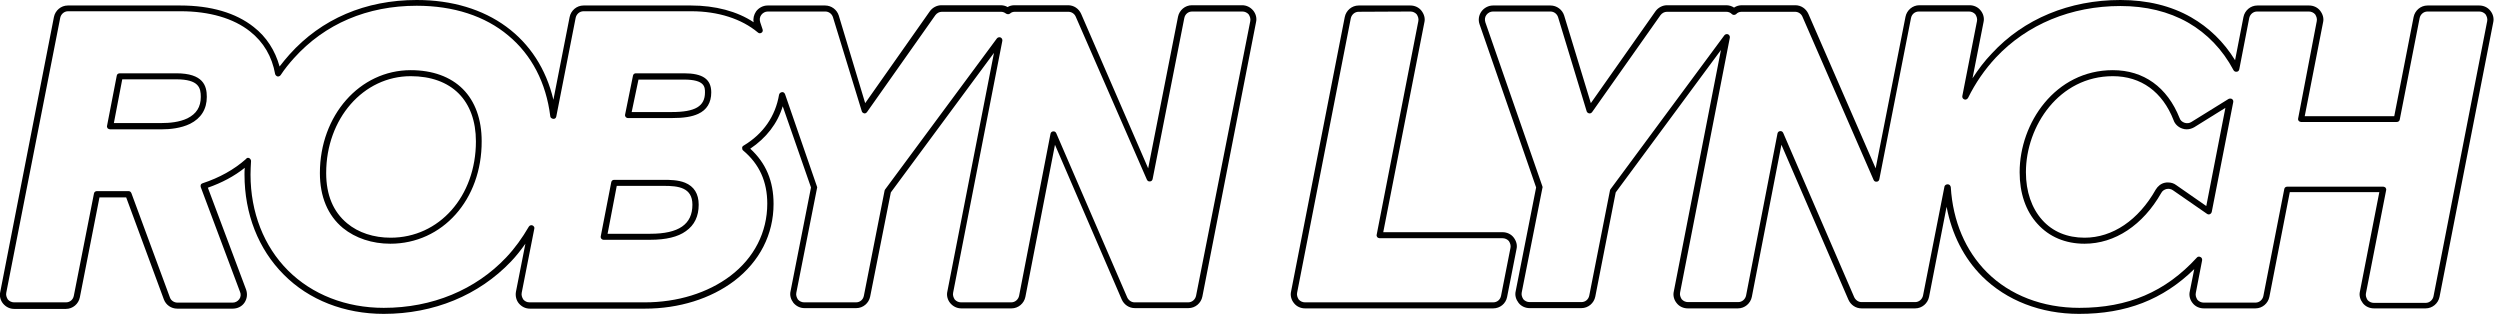
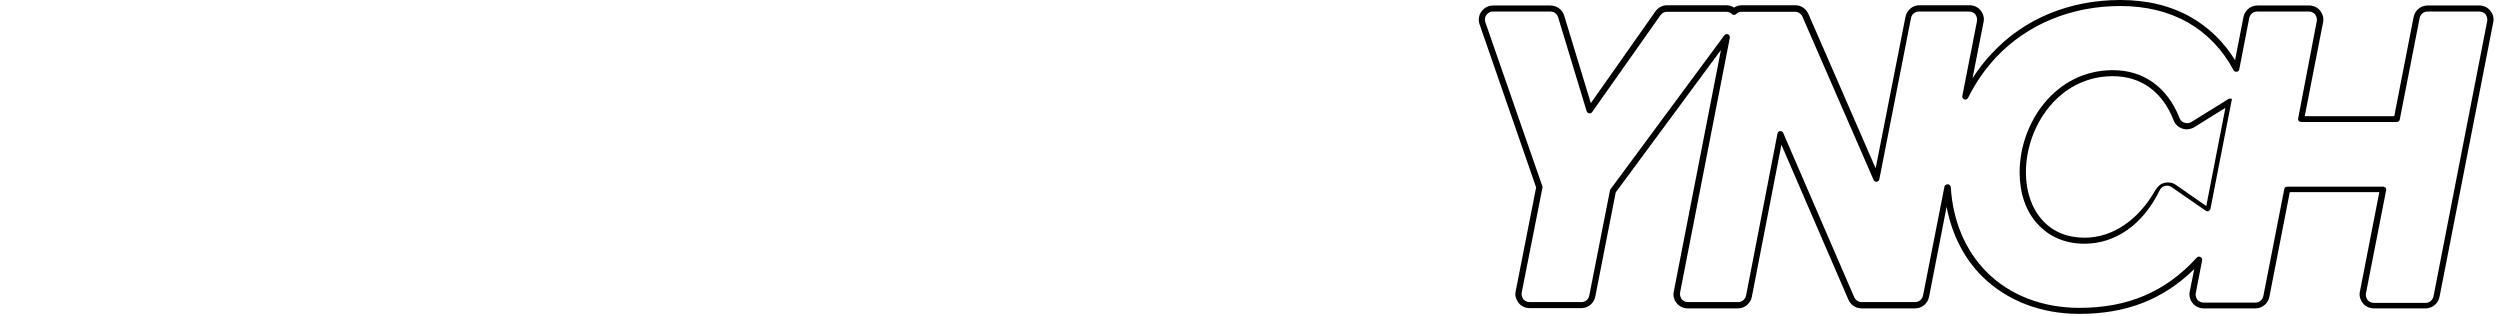
<svg xmlns="http://www.w3.org/2000/svg" version="1.1" id="Layer_1" x="0px" y="0px" viewBox="0 0 955 120.9" style="enable-background:new 0 0 955 120.9;" xml:space="preserve">
  <g>
    <g>
-       <path d="M570.4,117.8h-71.9c-1.6,0-3.2-0.7-4.2-2c-1-1.2-1.5-2.9-1.1-4.5L513.7,6.5c0.5-2.5,2.7-4.4,5.3-4.4h19.8    c1.6,0,3.2,0.7,4.2,2c1,1.3,1.5,2.9,1.1,4.5l-15.7,80.1H574c1.6,0,3.2,0.7,4.2,2c1,1.3,1.5,2.9,1.1,4.5l-3.6,18.3    C575.2,116,573,117.8,570.4,117.8z M519,4.5c-1.5,0-2.7,1.1-3,2.5l-20.5,104.8c-0.2,0.9,0.1,1.8,0.6,2.6c0.6,0.7,1.5,1.1,2.4,1.1    h71.9c1.5,0,2.7-1,3-2.5l3.6-18.3c0.2-0.9-0.1-1.8-0.6-2.6c-0.6-0.7-1.5-1.1-2.4-1.1h-47c-0.3,0-0.7-0.2-0.9-0.4    c-0.2-0.3-0.3-0.6-0.2-1l15.9-81.5c0.2-0.9-0.1-1.8-0.6-2.6c-0.6-0.7-1.5-1.1-2.4-1.1L519,4.5L519,4.5z" />
+       </g>
+     <g>
+       <path d="M794.2,119.9c-14.6,0-27.7-5.1-37-14.3c-7-7-11.6-16.1-13.6-26.6l-6.7,34.4c-0.5,2.5-2.7,4.4-5.3,4.4h-20.5    c-2.2,0-4.1-1.3-5-3.3l-25.6-59.2l-11.3,58.1c-0.5,2.5-2.7,4.4-5.3,4.4h-19.2c-1.6,0-3.2-0.7-4.2-2c-1-1.2-1.5-2.9-1.1-4.5    l18-92.2l-40.2,54.4l-7.8,39.8c-0.5,2.5-2.7,4.4-5.3,4.4h-19.8c-1.6,0-3.2-0.7-4.2-2c-1-1.3-1.5-2.9-1.1-4.5l7.8-39.6L565.2,9.3    c-0.6-1.7-0.3-3.5,0.7-4.9c1-1.4,2.7-2.3,4.4-2.3h22c2.4,0,4.5,1.6,5.2,3.8l10.2,33.5l24.7-35.1c1-1.4,2.7-2.3,4.4-2.3h22.6    c1.1,0,2.1,0.3,3,0.9c0.9-0.6,1.9-0.9,3-0.9h20.4c2.2,0,4.1,1.3,5,3.3l25.7,59l11.4-57.9c0.5-2.5,2.7-4.4,5.3-4.4h19.2    c1.6,0,3.2,0.7,4.2,2c1,1.2,1.5,2.9,1.1,4.5l-4.2,21.4c2.2-3.4,4.6-6.6,7.4-9.5C773.1,7.2,790.5,0,810,0c10.2,0,19.3,2.2,27,6.6    c6.8,3.9,12.5,9.4,16.8,16.4L857,6.5c0.5-2.5,2.7-4.4,5.3-4.4h19.8c1.6,0,3.2,0.7,4.2,2c1,1.3,1.5,2.9,1.1,4.5l-7,35.8h34.2    L922,6.5c0.5-2.5,2.7-4.4,5.3-4.4h19.8c1.6,0,3.2,0.7,4.2,2l0,0c1,1.2,1.5,2.9,1.1,4.5l-20.5,104.8c-0.5,2.5-2.7,4.4-5.3,4.4    h-19.8c-1.6,0-3.2-0.7-4.2-2c-1-1.3-1.5-2.9-1.1-4.5l7.4-37.9h-34.2l-7.8,40c-0.5,2.5-2.7,4.4-5.3,4.4h-19.8c-1.6,0-3.2-0.7-4.2-2    c-1-1.2-1.5-2.9-1.1-4.5l1.7-8.5C826.2,114.5,812.2,119.9,794.2,119.9z M744,70.4C744,70.4,744,70.4,744,70.4    c0.7,0,1.1,0.5,1.2,1.1c0.8,13,5.6,24.3,13.8,32.5c8.8,8.8,21.3,13.6,35.3,13.6c18.6,0,32.9-6.1,44.9-19.2    c0.3-0.4,0.9-0.5,1.4-0.2c0.5,0.2,0.7,0.8,0.6,1.3l-2.4,12.4c-0.2,0.9,0.1,1.8,0.6,2.6c0.6,0.7,1.5,1.1,2.4,1.1h19.8    c1.5,0,2.7-1.1,3-2.5l8-40.9c0.1-0.6,0.6-0.9,1.2-0.9h36.6c0.3,0,0.7,0.2,0.9,0.4c0.2,0.3,0.3,0.6,0.2,1l-7.7,39.3    c-0.2,0.9,0.1,1.8,0.6,2.6c0.6,0.7,1.5,1.1,2.4,1.1h19.8c1.5,0,2.7-1.1,3-2.5L950.1,8.1c0.2-0.9-0.1-1.8-0.6-2.6l0,0    c-0.6-0.7-1.5-1.1-2.4-1.1h-19.8c-1.5,0-2.7,1.1-3,2.5l-7.6,38.8c-0.1,0.6-0.6,0.9-1.2,0.9H879c-0.3,0-0.7-0.2-0.9-0.4    c-0.2-0.3-0.3-0.6-0.2-1L885,8.1c0.2-0.9-0.1-1.8-0.6-2.6c-0.6-0.7-1.5-1.1-2.4-1.1h-19.8c-1.5,0-2.7,1.1-3,2.5l-3.8,19.6    c-0.1,0.5-0.5,0.9-1,0.9c-0.5,0.1-1-0.2-1.2-0.6c-4.2-7.9-10.1-14-17.4-18.2c-7.4-4.2-16.1-6.3-25.8-6.3c-18.8,0-35.7,7-47.6,19.7    c-4.2,4.5-7.8,9.7-10.6,15.4c-0.3,0.5-0.9,0.8-1.4,0.6c-0.6-0.2-0.9-0.8-0.8-1.3l5.6-28.6c0.2-0.9-0.1-1.8-0.6-2.6    c-0.6-0.7-1.5-1.1-2.4-1.1H733c-1.5,0-2.7,1-3,2.5l-12.1,61.6c-0.1,0.5-0.5,0.9-1,0.9c-0.5,0.1-1-0.2-1.2-0.7L688.5,6.3    c-0.5-1.1-1.6-1.8-2.8-1.8h-20.4c-0.8,0-1.6,0.3-2.1,0.9c-0.5,0.4-1.2,0.4-1.6,0c-0.6-0.6-1.3-0.9-2.2-0.9h-22.6    c-1,0-1.9,0.5-2.5,1.3l-26.1,37c-0.3,0.4-0.7,0.6-1.2,0.5c-0.4-0.1-0.8-0.4-0.9-0.8L595.2,6.6c-0.4-1.3-1.6-2.2-2.9-2.2h-22    c-1,0-1.9,0.5-2.5,1.3s-0.7,1.8-0.4,2.8l21.8,62.7c0.1,0.2,0.1,0.4,0,0.6l-7.9,39.9c-0.2,0.9,0.1,1.8,0.6,2.6    c0.6,0.7,1.5,1.1,2.4,1.1h19.8c1.5,0,2.7-1,3-2.5l7.9-40.1c0-0.2,0.1-0.3,0.2-0.5l43.5-58.8c0.3-0.4,0.9-0.6,1.4-0.4    c0.5,0.2,0.8,0.8,0.7,1.3l-19,97.3c-0.2,0.9,0.1,1.8,0.6,2.6c0.6,0.7,1.5,1.1,2.4,1.1H664c1.5,0,2.7-1.1,3-2.5l12-61.9    c0.1-0.5,0.5-0.9,1-0.9c0.5-0.1,1,0.2,1.2,0.7l27.1,62.7c0.5,1.1,1.6,1.9,2.8,1.9h20.5c1.5,0,2.7-1.1,3-2.5l8.2-41.7    C742.9,70.8,743.4,70.4,744,70.4z M796.3,93.1c-7.3,0-13.5-2.6-18-7.6c-4.5-4.9-6.8-11.8-6.8-19.7c0-18.8,13.6-39,35.6-39    c11.8,0,20.8,6.5,25.5,18.3c0.3,0.9,1,1.5,1.9,1.8c0.9,0.3,1.8,0.2,2.6-0.3l14.2-8.8c0.4-0.2,0.9-0.2,1.3,0    l-8.2,41.9c-0.1,0.4-0.3,0.7-0.7,0.9s-0.8,0.1-1.1-0.1l-13-9c-0.7-0.5-1.6-0.7-2.5-0.5    c-0.8,0.2-1.6,0.7-2,1.5C818.6,86,807.9,93.1,796.3,93.1z M807.1,29.1c-20.5,0-33.2,19-33.2,36.7c0,7.4,2.2,13.7,6.2,18.2    c4,4.5,9.6,6.8,16.2,6.8c10.7,0,20.6-6.7,27.2-18.4c0.8-1.3,2-2.3,3.5-2.6c0.4-0.1,0.8-0.1,1.2-0.1c1.1,0,2.2,0.3,3.1,1l0,0    l11.5,8l7.3-37.5l-11.9,7.4c-0.9,0.5-1.8,0.8-2.9,0.8c-0.6,0-1.2-0.1-1.7-0.3c-1.5-0.5-2.8-1.7-3.3-3.2    C826.1,35.1,817.9,29.1,807.1,29.1z" />
    </g>
    <g>
-       <path d="M794.2,119.9c-14.6,0-27.7-5.1-37-14.3c-7-7-11.6-16.1-13.6-26.6l-6.7,34.4c-0.5,2.5-2.7,4.4-5.3,4.4h-20.5    c-2.2,0-4.1-1.3-5-3.3l-25.6-59.2l-11.3,58.1c-0.5,2.5-2.7,4.4-5.3,4.4h-19.2c-1.6,0-3.2-0.7-4.2-2c-1-1.2-1.5-2.9-1.1-4.5    l18-92.2l-40.2,54.4l-7.8,39.8c-0.5,2.5-2.7,4.4-5.3,4.4h-19.8c-1.6,0-3.2-0.7-4.2-2c-1-1.3-1.5-2.9-1.1-4.5l7.8-39.6L565.2,9.3    c-0.6-1.7-0.3-3.5,0.7-4.9c1-1.4,2.7-2.3,4.4-2.3h22c2.4,0,4.5,1.6,5.2,3.8l10.2,33.5l24.7-35.1c1-1.4,2.7-2.3,4.4-2.3h22.6    c1.1,0,2.1,0.3,3,0.9c0.9-0.6,1.9-0.9,3-0.9h20.4c2.2,0,4.1,1.3,5,3.3l25.7,59l11.4-57.9c0.5-2.5,2.7-4.4,5.3-4.4h19.2    c1.6,0,3.2,0.7,4.2,2c1,1.2,1.5,2.9,1.1,4.5l-4.2,21.4c2.2-3.4,4.6-6.6,7.4-9.5C773.1,7.2,790.5,0,810,0c10.2,0,19.3,2.2,27,6.6    c6.8,3.9,12.5,9.4,16.8,16.4L857,6.5c0.5-2.5,2.7-4.4,5.3-4.4h19.8c1.6,0,3.2,0.7,4.2,2c1,1.3,1.5,2.9,1.1,4.5l-7,35.8h34.2    L922,6.5c0.5-2.5,2.7-4.4,5.3-4.4h19.8c1.6,0,3.2,0.7,4.2,2l0,0c1,1.2,1.5,2.9,1.1,4.5l-20.5,104.8c-0.5,2.5-2.7,4.4-5.3,4.4    h-19.8c-1.6,0-3.2-0.7-4.2-2c-1-1.3-1.5-2.9-1.1-4.5l7.4-37.9h-34.2l-7.8,40c-0.5,2.5-2.7,4.4-5.3,4.4h-19.8c-1.6,0-3.2-0.7-4.2-2    c-1-1.2-1.5-2.9-1.1-4.5l1.7-8.5C826.2,114.5,812.2,119.9,794.2,119.9z M744,70.4C744,70.4,744,70.4,744,70.4    c0.7,0,1.1,0.5,1.2,1.1c0.8,13,5.6,24.3,13.8,32.5c8.8,8.8,21.3,13.6,35.3,13.6c18.6,0,32.9-6.1,44.9-19.2    c0.3-0.4,0.9-0.5,1.4-0.2c0.5,0.2,0.7,0.8,0.6,1.3l-2.4,12.4c-0.2,0.9,0.1,1.8,0.6,2.6c0.6,0.7,1.5,1.1,2.4,1.1h19.8    c1.5,0,2.7-1.1,3-2.5l8-40.9c0.1-0.6,0.6-0.9,1.2-0.9h36.6c0.3,0,0.7,0.2,0.9,0.4c0.2,0.3,0.3,0.6,0.2,1l-7.7,39.3    c-0.2,0.9,0.1,1.8,0.6,2.6c0.6,0.7,1.5,1.1,2.4,1.1h19.8c1.5,0,2.7-1.1,3-2.5L950.1,8.1c0.2-0.9-0.1-1.8-0.6-2.6l0,0    c-0.6-0.7-1.5-1.1-2.4-1.1h-19.8c-1.5,0-2.7,1.1-3,2.5l-7.6,38.8c-0.1,0.6-0.6,0.9-1.2,0.9H879c-0.3,0-0.7-0.2-0.9-0.4    c-0.2-0.3-0.3-0.6-0.2-1L885,8.1c0.2-0.9-0.1-1.8-0.6-2.6c-0.6-0.7-1.5-1.1-2.4-1.1h-19.8c-1.5,0-2.7,1.1-3,2.5l-3.8,19.6    c-0.1,0.5-0.5,0.9-1,0.9c-0.5,0.1-1-0.2-1.2-0.6c-4.2-7.9-10.1-14-17.4-18.2c-7.4-4.2-16.1-6.3-25.8-6.3c-18.8,0-35.7,7-47.6,19.7    c-4.2,4.5-7.8,9.7-10.6,15.4c-0.3,0.5-0.9,0.8-1.4,0.6c-0.6-0.2-0.9-0.8-0.8-1.3l5.6-28.6c0.2-0.9-0.1-1.8-0.6-2.6    c-0.6-0.7-1.5-1.1-2.4-1.1H733c-1.5,0-2.7,1-3,2.5l-12.1,61.6c-0.1,0.5-0.5,0.9-1,0.9c-0.5,0.1-1-0.2-1.2-0.7L688.5,6.3    c-0.5-1.1-1.6-1.8-2.8-1.8h-20.4c-0.8,0-1.6,0.3-2.1,0.9c-0.5,0.4-1.2,0.4-1.6,0c-0.6-0.6-1.3-0.9-2.2-0.9h-22.6    c-1,0-1.9,0.5-2.5,1.3l-26.1,37c-0.3,0.4-0.7,0.6-1.2,0.5c-0.4-0.1-0.8-0.4-0.9-0.8L595.2,6.6c-0.4-1.3-1.6-2.2-2.9-2.2h-22    c-1,0-1.9,0.5-2.5,1.3s-0.7,1.8-0.4,2.8l21.8,62.7c0.1,0.2,0.1,0.4,0,0.6l-7.9,39.9c-0.2,0.9,0.1,1.8,0.6,2.6    c0.6,0.7,1.5,1.1,2.4,1.1h19.8c1.5,0,2.7-1,3-2.5l7.9-40.1c0-0.2,0.1-0.3,0.2-0.5l43.5-58.8c0.3-0.4,0.9-0.6,1.4-0.4    c0.5,0.2,0.8,0.8,0.7,1.3l-19,97.3c-0.2,0.9,0.1,1.8,0.6,2.6c0.6,0.7,1.5,1.1,2.4,1.1H664c1.5,0,2.7-1.1,3-2.5l12-61.9    c0.1-0.5,0.5-0.9,1-0.9c0.5-0.1,1,0.2,1.2,0.7l27.1,62.7c0.5,1.1,1.6,1.9,2.8,1.9h20.5c1.5,0,2.7-1.1,3-2.5l8.2-41.7    C742.9,70.8,743.4,70.4,744,70.4z M796.3,93.1c-7.3,0-13.5-2.6-18-7.6c-4.5-4.9-6.8-11.8-6.8-19.7c0-18.8,13.6-39,35.6-39    c11.8,0,20.8,6.5,25.5,18.3c0.3,0.9,1,1.5,1.9,1.8c0.9,0.3,1.8,0.2,2.6-0.3l14.2-8.8c0.4-0.2,0.9-0.2,1.3,0    c0.4,0.3,0.6,0.7,0.5,1.2l-8.2,41.9c-0.1,0.4-0.3,0.7-0.7,0.9s-0.8,0.1-1.1-0.1l-13-9c-0.7-0.5-1.6-0.7-2.5-0.5    c-0.8,0.2-1.6,0.7-2,1.5C818.6,86,807.9,93.1,796.3,93.1z M807.1,29.1c-20.5,0-33.2,19-33.2,36.7c0,7.4,2.2,13.7,6.2,18.2    c4,4.5,9.6,6.8,16.2,6.8c10.7,0,20.6-6.7,27.2-18.4c0.8-1.3,2-2.3,3.5-2.6c0.4-0.1,0.8-0.1,1.2-0.1c1.1,0,2.2,0.3,3.1,1l0,0    l11.5,8l7.3-37.5l-11.9,7.4c-0.9,0.5-1.8,0.8-2.9,0.8c-0.6,0-1.2-0.1-1.7-0.3c-1.5-0.5-2.8-1.7-3.3-3.2    C826.1,35.1,817.9,29.1,807.1,29.1z" />
-     </g>
-     <g>
-       <path d="M146.6,119.9c-15,0-28.6-5.3-38.2-15c-9.7-9.7-15-23.2-15-38.2c0-0.9,0-1.7,0.1-2.6c-4,3.2-8.7,5.7-14.1,7.6l14.6,38.9    c0.6,1.7,0.4,3.5-0.6,5s-2.7,2.3-4.5,2.3H67.7c-2.3,0-4.3-1.4-5.1-3.5l-14.4-39H38l-7.5,38.2c-0.5,2.5-2.7,4.4-5.3,4.4H5.4    c-1.6,0-3.1-0.7-4.2-2c-1-1.2-1.5-2.9-1.1-4.5L20.6,6.5c0.5-2.5,2.7-4.4,5.3-4.4h43c11.6,0,21.2,2.8,28,8.2    c4.9,3.8,8.2,9,9.9,15.1c1.2-1.6,2.5-3.1,3.8-4.6C122.8,7.2,139.6,0,159.2,0c27.1,0,46.6,14.4,52.2,38.1l6.2-31.6    c0.5-2.5,2.7-4.4,5.3-4.4H264c9.2,0,17.6,2.2,23.9,6.4c-0.3-1.4,0.1-2.9,0.9-4.1c1-1.4,2.7-2.3,4.4-2.3h22c2.4,0,4.5,1.6,5.2,3.8    l10.1,33.5l24.7-35.1c1-1.4,2.7-2.3,4.4-2.3h22.6c0.9,0,1.9,0.2,2.7,0.7c0.8-0.5,1.7-0.7,2.7-0.7h20.4c2.2,0,4.1,1.3,5,3.3    l25.6,59l11.4-57.9c0.5-2.5,2.7-4.4,5.3-4.4h19.2c1.6,0,3.1,0.7,4.2,2c1,1.2,1.5,2.9,1.1,4.5l-20.5,104.8    c-0.5,2.5-2.7,4.4-5.3,4.4h-20.5c-2.2,0-4.1-1.3-5-3.3L403,55.3l-11.3,58.1c-0.5,2.5-2.7,4.4-5.3,4.4h-19.2c-1.6,0-3.1-0.7-4.2-2    c-1-1.2-1.5-2.9-1.1-4.5l17.8-91.1l-39.4,53.3l-7.9,39.8c-0.5,2.5-2.7,4.4-5.3,4.4h-19.8c-1.6,0-3.1-0.7-4.2-2    c-1-1.3-1.5-2.9-1.1-4.5l7.8-39.6L299,40.6c-2,6.6-6.3,12.1-12.4,16.2c6,5.5,8.9,12.4,8.9,21.1c0,11.6-5.3,22-15,29.4    c-9,6.8-21.1,10.6-34.1,10.6h-44c-1.6,0-3.1-0.7-4.2-2c-1-1.2-1.4-2.9-1.1-4.5l3.6-18.3c-1.7,2.4-3.5,4.7-5.5,6.8    C182.9,112.8,165.7,119.9,146.6,119.9z M94.7,60.3c0.2,0,0.3,0,0.5,0.1c0.4,0.2,0.7,0.7,0.7,1.1c-0.1,1.8-0.2,3.5-0.2,5.2    c0,14.4,5.1,27.4,14.3,36.6c9.2,9.2,22.2,14.3,36.6,14.3c18.5,0,35.1-6.9,46.8-19.3c3.3-3.5,6.1-7.4,8.6-11.7    c0.3-0.5,0.9-0.7,1.4-0.5s0.9,0.8,0.7,1.3l-4.8,24.4c-0.2,0.9,0.1,1.8,0.6,2.6c0.6,0.7,1.4,1.1,2.4,1.1h44    c12.5,0,24.1-3.6,32.7-10.1c9.1-6.9,14.1-16.7,14.1-27.6c0-8.4-3-15.1-9.2-20.3c-0.3-0.2-0.4-0.6-0.4-1s0.2-0.7,0.6-0.9    c7.5-4.5,12.1-11.2,13.5-19.4c0.1-0.5,0.5-0.9,1.1-1s1,0.3,1.2,0.8l12.2,35.3c0.1,0.2,0.1,0.4,0,0.6l-7.9,39.9    c-0.2,0.9,0.1,1.8,0.6,2.6c0.6,0.7,1.5,1.1,2.4,1.1h19.8c1.5,0,2.7-1,3-2.5l7.9-40.1c0-0.2,0.1-0.3,0.2-0.5l42.7-57.7    c0.3-0.4,0.9-0.6,1.4-0.4c0.5,0.2,0.8,0.8,0.7,1.3l-18.8,96.2c-0.2,0.9,0.1,1.8,0.6,2.6c0.6,0.7,1.5,1.1,2.4,1.1h19.2    c1.5,0,2.7-1.1,3-2.5l12-61.9c0.1-0.5,0.5-0.9,1-0.9c0.5-0.1,1,0.2,1.2,0.7l27.1,62.7c0.5,1.1,1.6,1.9,2.8,1.9h20.5    c1.5,0,2.7-1.1,3-2.5L477.6,8.1c0.2-0.9-0.1-1.8-0.6-2.6l0,0c-0.6-0.7-1.5-1.1-2.4-1.1h-19.2c-1.5,0-2.7,1-3,2.5l-12.1,61.5    c-0.1,0.5-0.5,0.9-1,0.9c-0.5,0.1-1-0.2-1.2-0.7L410.9,6.3c-0.5-1.1-1.6-1.8-2.8-1.8h-20.4c-0.7,0-1.4,0.2-1.9,0.7    c-0.4,0.3-1,0.3-1.5,0c-0.5-0.4-1.2-0.7-1.9-0.7h-22.6c-1,0-1.9,0.5-2.5,1.3l-26.1,37c-0.3,0.4-0.7,0.6-1.1,0.5    c-0.4-0.1-0.8-0.4-0.9-0.8L318.2,6.6c-0.4-1.3-1.6-2.2-2.9-2.2h-22c-1,0-1.9,0.5-2.5,1.3c-0.6,0.8-0.7,1.8-0.4,2.8l0.9,2.7    c0.2,0.5,0,1.1-0.4,1.3c-0.4,0.3-1,0.3-1.4-0.1c-6.2-5.2-15.2-8.1-25.4-8.1h-41.2c-1.5,0-2.7,1.1-3,2.5l-7.4,37.7    c-0.1,0.6-0.6,1-1.2,0.9s-1.1-0.5-1.1-1c-1.6-12.8-7.1-23.4-16-30.8c-8.9-7.5-21-11.4-35-11.4c-18.9,0-35.1,6.9-46.9,20    c-1.8,2-3.6,4.2-5.1,6.5c-0.3,0.4-0.8,0.6-1.2,0.5s-0.8-0.5-0.9-0.9c-1.2-6.7-4.4-12.2-9.6-16.3c-6.3-5-15.5-7.7-26.5-7.7h-43    c-1.5,0-2.7,1.1-3,2.5L2.4,111.8c-0.2,0.9,0.1,1.8,0.6,2.6c0.6,0.7,1.5,1.1,2.4,1.1h19.8c1.5,0,2.7-1,3-2.5l7.7-39.1    c0.1-0.6,0.6-0.9,1.2-0.9h12c0.5,0,0.9,0.3,1.1,0.8l14.7,39.8c0.4,1.2,1.6,2,2.9,2h21.1c1,0,1.9-0.5,2.5-1.3s0.7-1.9,0.3-2.8    l-15-40c-0.1-0.3-0.1-0.6,0-0.9s0.4-0.5,0.7-0.6c6.4-2.1,12-5.2,16.5-9.2C94.2,60.4,94.4,60.3,94.7,60.3z M149.1,93.1    c-6.9,0-13.3-2.1-18.1-6c-5.8-4.8-8.8-12-8.8-21c0-22,15.2-39.3,34.7-39.3c8.3,0,15.2,2.5,19.9,7.2s7.2,11.6,7.2,19.9    C184.1,76.3,169,93.1,149.1,93.1z M156.9,29.1c-18.1,0-32.3,16.2-32.3,37c0,8.4,2.7,14.8,8,19.2c4.3,3.6,10.2,5.5,16.6,5.5    c18.6,0,32.6-15.8,32.6-36.8c0-7.7-2.3-14-6.6-18.3C170.9,31.4,164.6,29.1,156.9,29.1z M248.4,91.6h-17.8c-0.4,0-0.7-0.2-0.9-0.4    c-0.2-0.3-0.3-0.6-0.2-1l4-20.6c0.1-0.6,0.6-0.9,1.1-0.9h19c2.1,0,5.4,0,8.1,1.1c3.4,1.4,5.2,4.2,5.2,8.4c0,4.4-1.6,7.8-4.9,10.1    C259,90.5,254.4,91.6,248.4,91.6z M232.1,89.3h16.3c10.9,0,16.1-3.6,16.1-11.1c0-6.6-5.4-7.2-10.9-7.2h-18L232.1,89.3z M61.9,49.4    H42c-0.3,0-0.7-0.2-0.9-0.4c-0.2-0.3-0.3-0.6-0.2-1l3.7-19.1c0.1-0.6,0.6-0.9,1.2-0.9h21.5C77.7,28,79,32.8,79,37    c0,4.7-2.2,8.2-6.4,10.3C69.1,49,64.9,49.4,61.9,49.4z M43.5,47h18.4c2.7,0,6.6-0.3,9.7-1.8c3.4-1.7,5.1-4.3,5.1-8.2    c0-3.4-0.7-6.7-9.4-6.7H46.7L43.5,47z M256.6,45.1h-16.7c-0.4,0-0.7-0.2-0.9-0.4c-0.2-0.3-0.3-0.6-0.2-1l3-14.8    c0.1-0.6,0.6-0.9,1.1-0.9h18.4c7.1,0,10.4,2.2,10.4,7.3c0,3.9-1.7,6.7-5,8.2C264.3,44.6,261.2,45.1,256.6,45.1z M241.3,42.8h15.3    c9,0,12.7-2.2,12.7-7.5c0-2,0-4.9-8-4.9h-17.4L241.3,42.8z" />
-     </g>
+       </g>
  </g>
</svg>